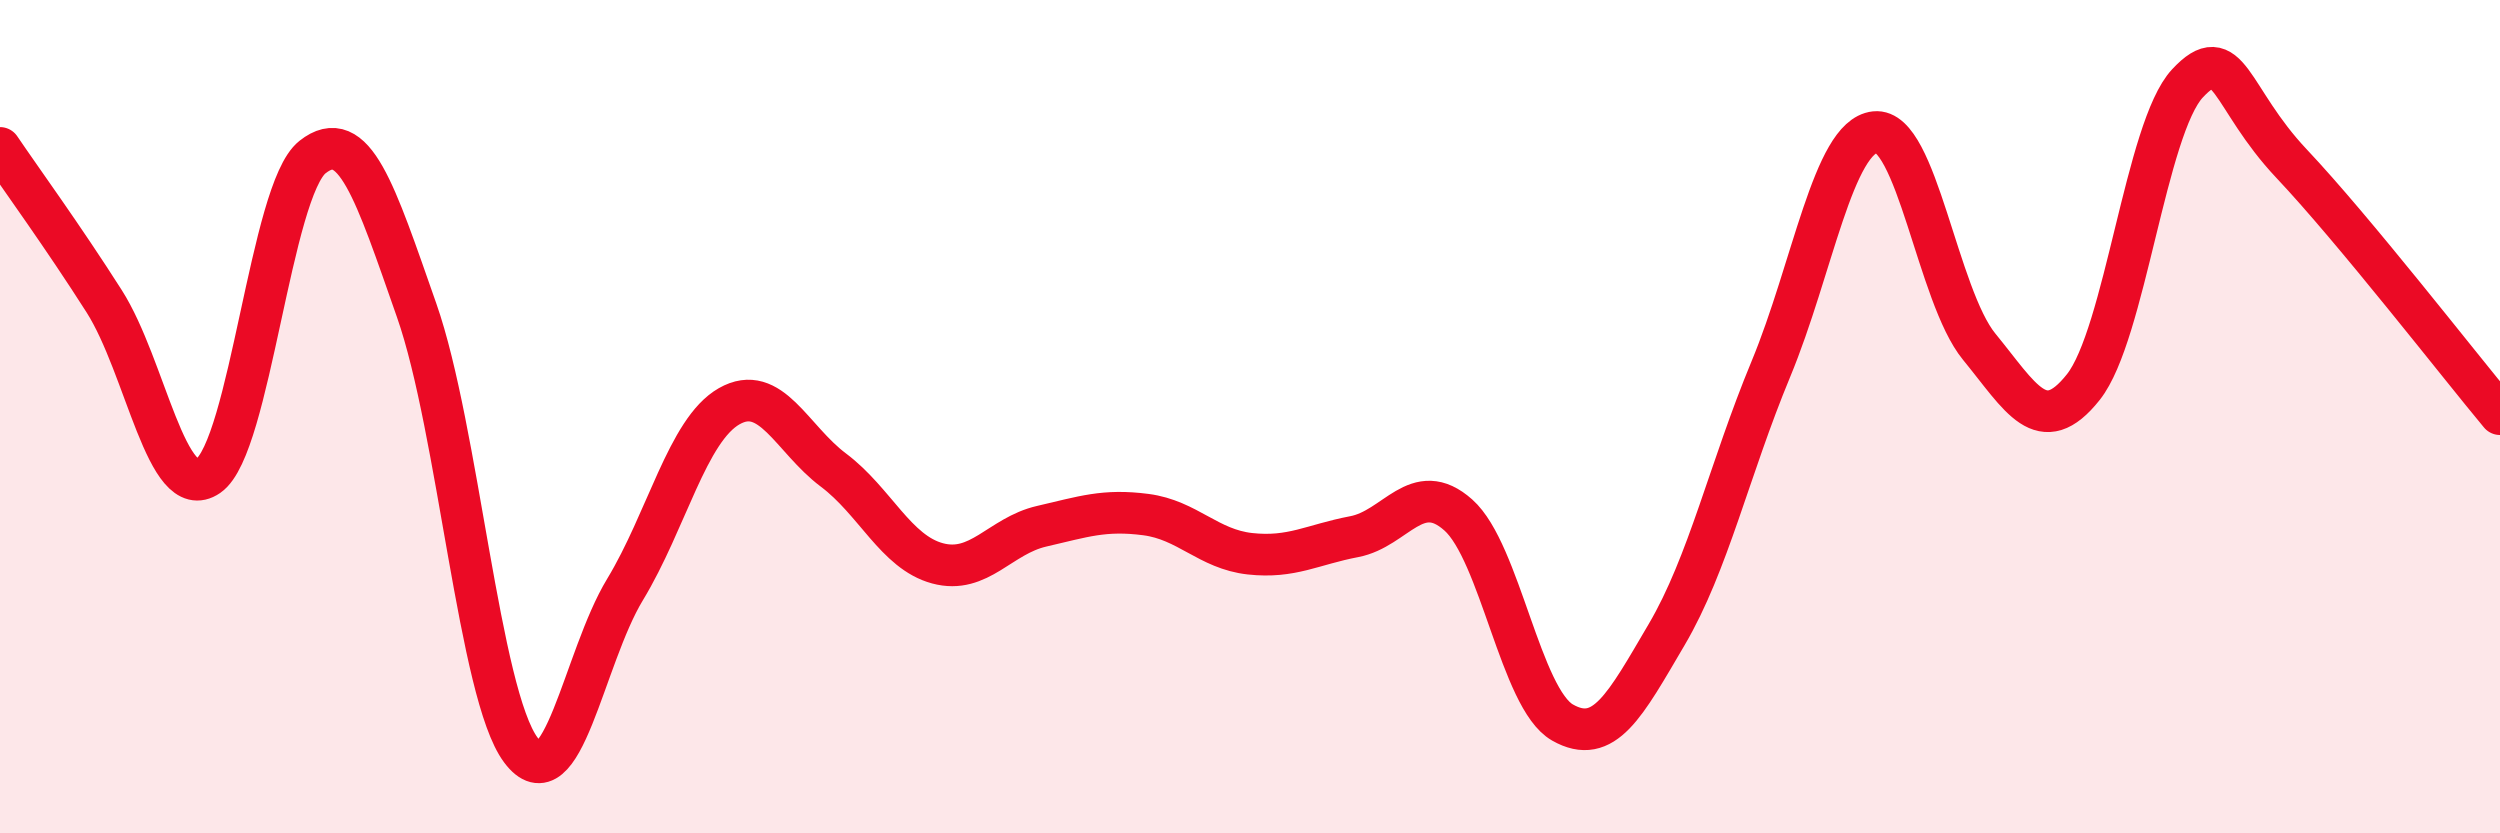
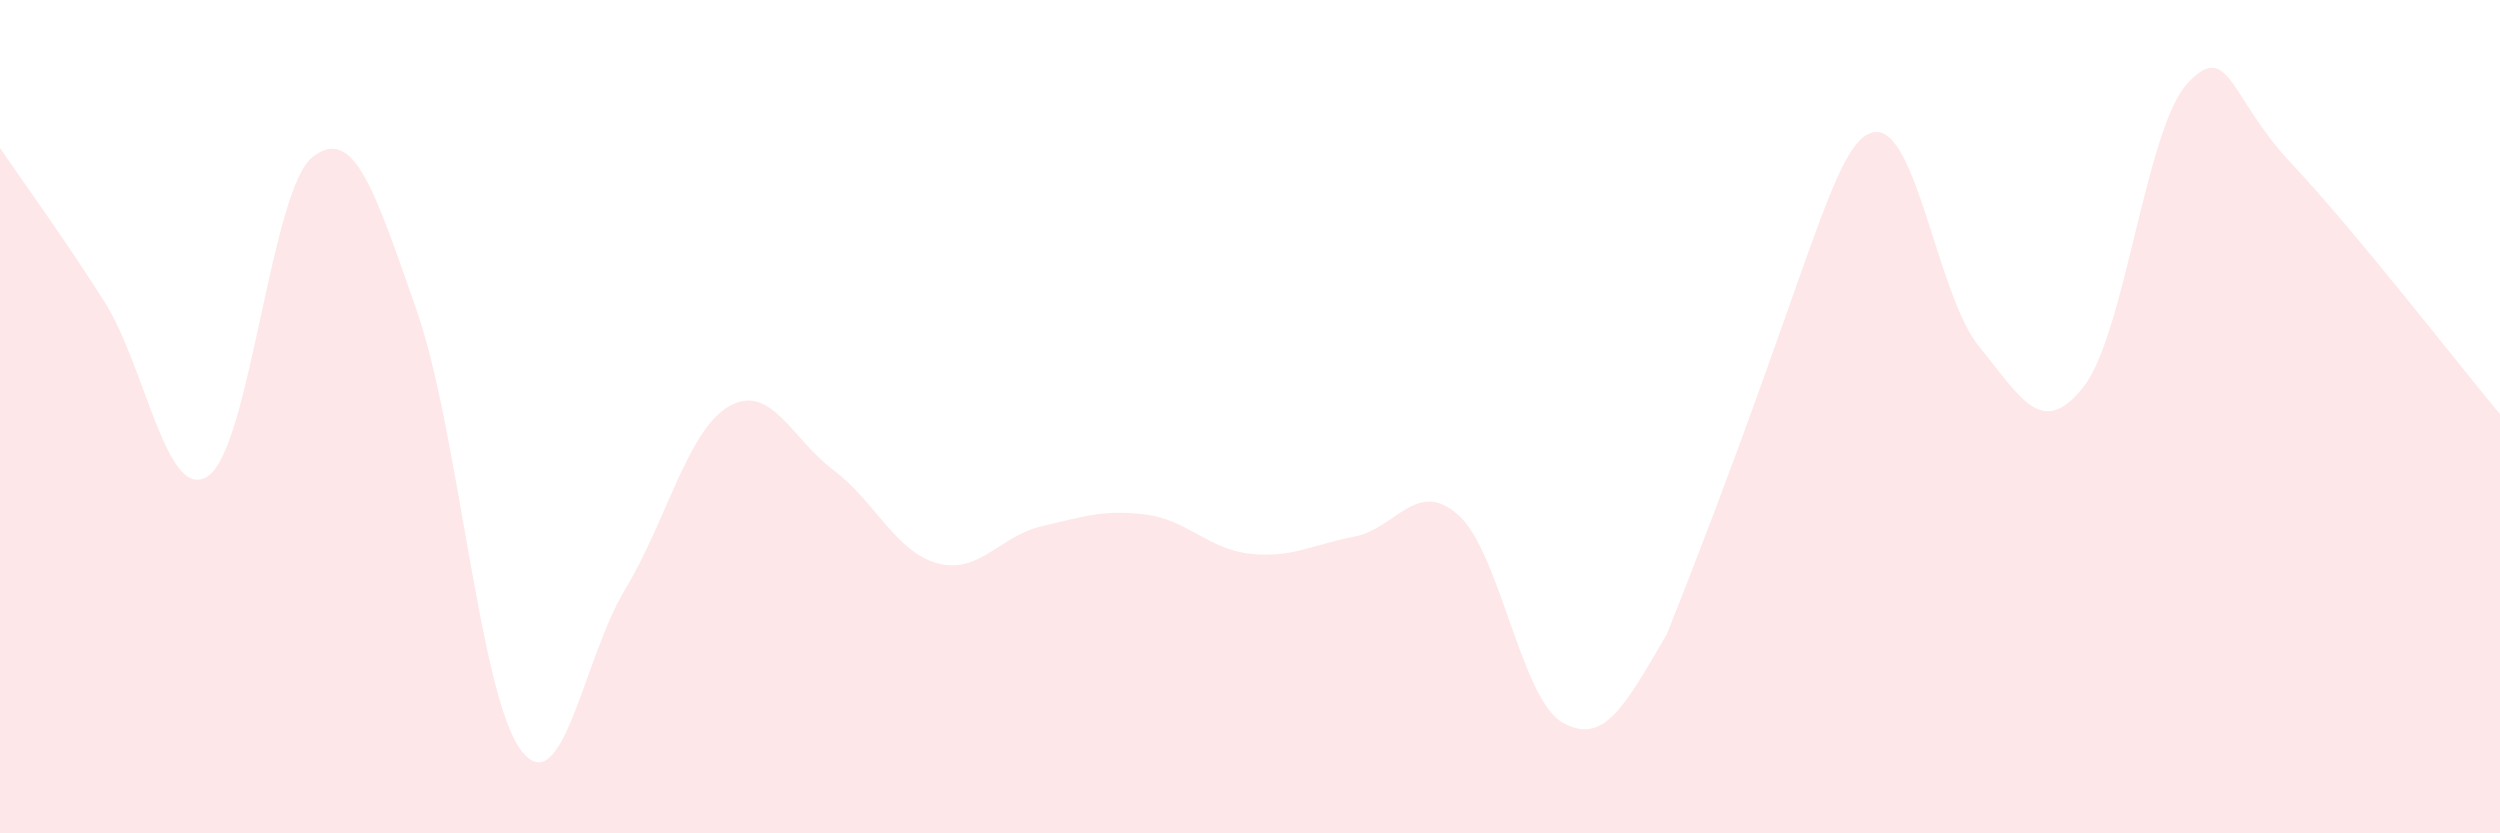
<svg xmlns="http://www.w3.org/2000/svg" width="60" height="20" viewBox="0 0 60 20">
-   <path d="M 0,3.55 C 0.5,4.29 1.5,5.66 2.5,7.23 C 3.5,8.8 4,12.11 5,11.42 C 6,10.73 6.5,4.56 7.5,3.77 C 8.5,2.98 9,4.6 10,7.45 C 11,10.3 11.5,16.66 12.5,18 C 13.5,19.34 14,15.8 15,14.15 C 16,12.5 16.5,10.32 17.5,9.75 C 18.5,9.18 19,10.53 20,11.28 C 21,12.03 21.5,13.25 22.5,13.52 C 23.5,13.79 24,12.86 25,12.63 C 26,12.4 26.5,12.22 27.5,12.35 C 28.5,12.48 29,13.18 30,13.29 C 31,13.4 31.5,13.07 32.5,12.88 C 33.5,12.69 34,11.47 35,12.36 C 36,13.25 36.5,16.77 37.5,17.34 C 38.5,17.91 39,16.93 40,15.23 C 41,13.53 41.5,11.27 42.5,8.86 C 43.5,6.45 44,3.28 45,3.17 C 46,3.06 46.5,7.1 47.5,8.32 C 48.5,9.54 49,10.55 50,9.29 C 51,8.03 51.5,3.07 52.5,2 C 53.5,0.93 53.5,2.34 55,3.93 C 56.5,5.52 59,8.74 60,9.94L60 20L0 20Z" fill="#EB0A25" opacity="0.1" stroke-linecap="round" stroke-linejoin="round" />
-   <path d="M 0,3.55 C 0.5,4.29 1.5,5.66 2.5,7.23 C 3.5,8.8 4,12.11 5,11.42 C 6,10.73 6.5,4.56 7.5,3.77 C 8.5,2.98 9,4.6 10,7.45 C 11,10.3 11.5,16.66 12.5,18 C 13.5,19.34 14,15.8 15,14.15 C 16,12.5 16.5,10.32 17.5,9.75 C 18.5,9.18 19,10.53 20,11.28 C 21,12.03 21.5,13.25 22.5,13.52 C 23.5,13.79 24,12.86 25,12.63 C 26,12.4 26.5,12.22 27.5,12.35 C 28.5,12.48 29,13.18 30,13.29 C 31,13.4 31.5,13.07 32.5,12.88 C 33.5,12.69 34,11.47 35,12.36 C 36,13.25 36.5,16.77 37.5,17.34 C 38.5,17.91 39,16.93 40,15.23 C 41,13.53 41.5,11.27 42.5,8.86 C 43.5,6.45 44,3.28 45,3.17 C 46,3.06 46.5,7.1 47.5,8.32 C 48.5,9.54 49,10.55 50,9.29 C 51,8.03 51.5,3.07 52.5,2 C 53.5,0.93 53.5,2.34 55,3.93 C 56.5,5.52 59,8.74 60,9.94" stroke="#EB0A25" stroke-width="1" fill="none" stroke-linecap="round" stroke-linejoin="round" />
+   <path d="M 0,3.55 C 0.5,4.29 1.5,5.66 2.5,7.23 C 3.5,8.8 4,12.11 5,11.42 C 6,10.73 6.5,4.56 7.5,3.77 C 8.5,2.98 9,4.6 10,7.45 C 11,10.3 11.5,16.66 12.5,18 C 13.5,19.34 14,15.8 15,14.15 C 16,12.5 16.5,10.32 17.5,9.75 C 18.5,9.18 19,10.53 20,11.28 C 21,12.03 21.5,13.25 22.5,13.52 C 23.5,13.79 24,12.86 25,12.63 C 26,12.4 26.5,12.22 27.5,12.35 C 28.5,12.48 29,13.18 30,13.29 C 31,13.4 31.5,13.07 32.5,12.88 C 33.5,12.69 34,11.47 35,12.36 C 36,13.25 36.5,16.77 37.5,17.34 C 38.5,17.91 39,16.93 40,15.23 C 43.5,6.45 44,3.28 45,3.17 C 46,3.06 46.5,7.1 47.5,8.32 C 48.5,9.54 49,10.55 50,9.29 C 51,8.03 51.5,3.07 52.5,2 C 53.5,0.93 53.5,2.34 55,3.93 C 56.5,5.52 59,8.74 60,9.94L60 20L0 20Z" fill="#EB0A25" opacity="0.1" stroke-linecap="round" stroke-linejoin="round" />
</svg>